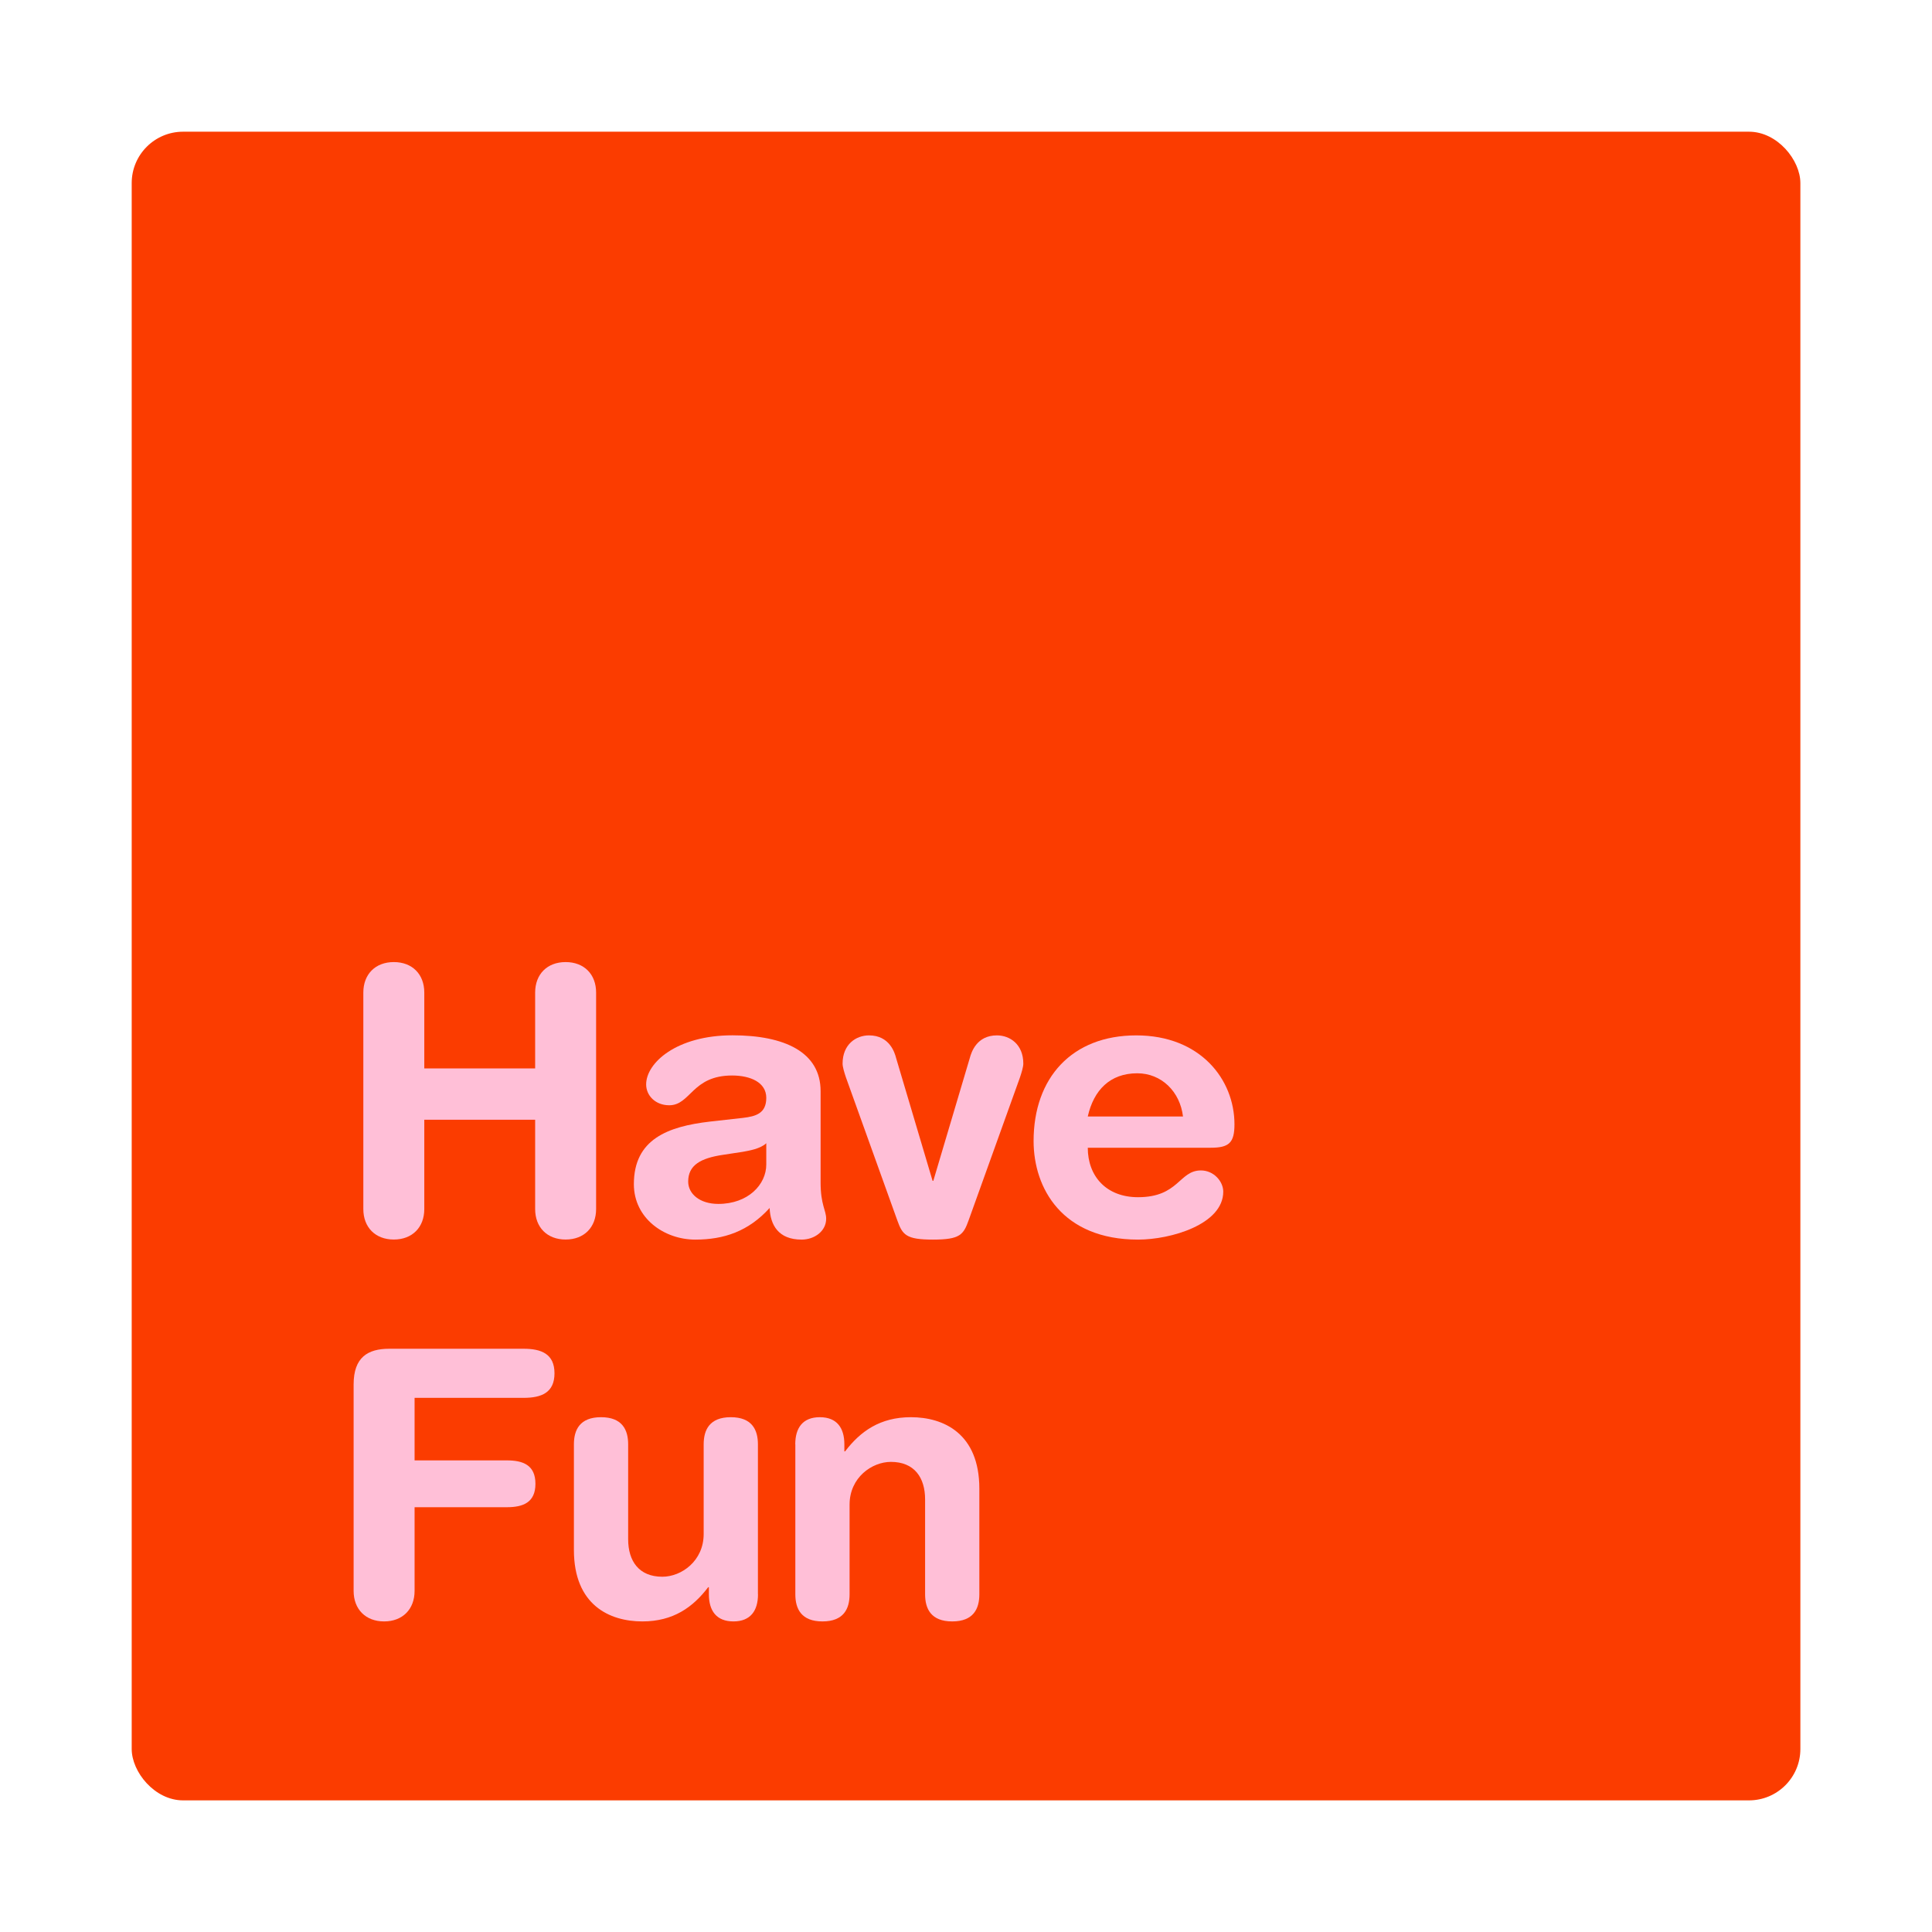
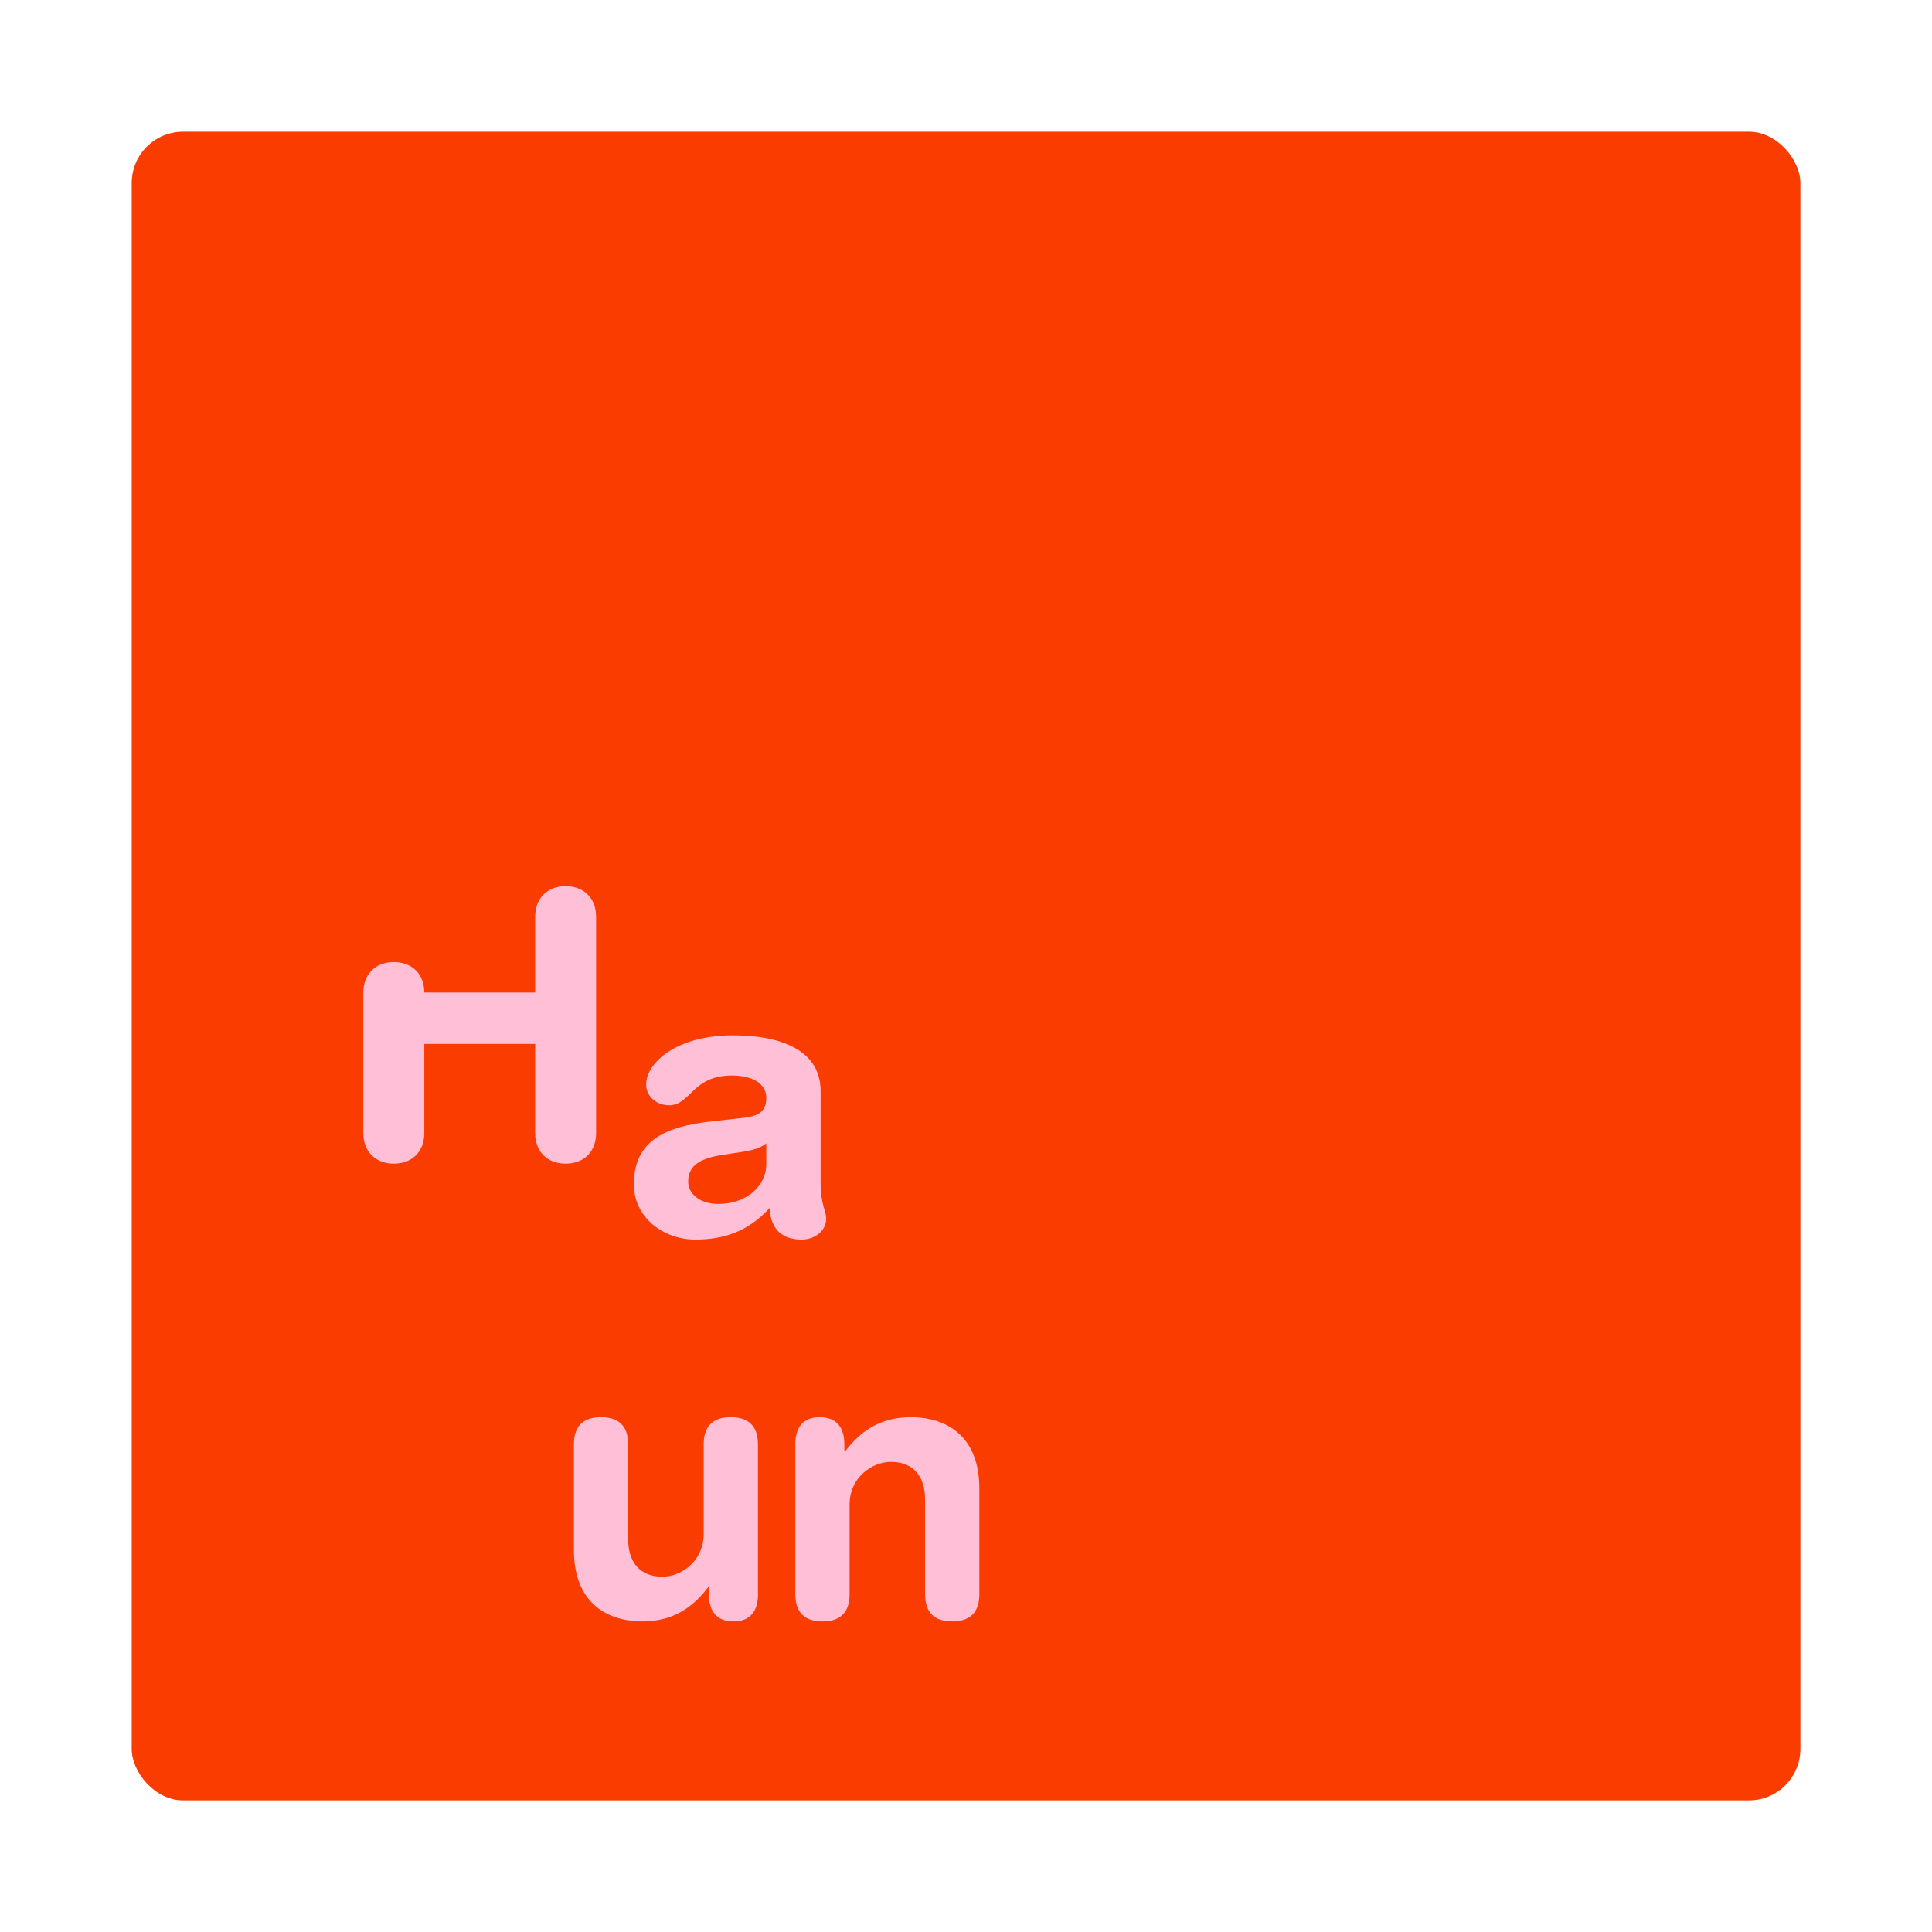
<svg xmlns="http://www.w3.org/2000/svg" id="Layer_1" viewBox="0 0 270.66 270.66">
  <defs>
    <style>.cls-1{fill:#ffbfd7;}.cls-2{fill:#fb3c00;}</style>
  </defs>
  <rect class="cls-2" x="18.45" y="18.45" width="233.77" height="233.77" rx="7.2" ry="7.2" />
-   <path class="cls-1" d="M50.9,139.05c0-2.55,1.67-4.27,4.27-4.27s4.27,1.72,4.27,4.27v10.63h15.53v-10.63c0-2.55,1.67-4.27,4.27-4.27s4.27,1.72,4.27,4.27v30.33c0,2.55-1.67,4.27-4.27,4.27s-4.27-1.72-4.27-4.27v-12.51h-15.53v12.51c0,2.55-1.67,4.27-4.27,4.27s-4.27-1.72-4.27-4.27v-30.33Z" />
+   <path class="cls-1" d="M50.9,139.05c0-2.55,1.67-4.27,4.27-4.27s4.27,1.72,4.27,4.27h15.53v-10.63c0-2.55,1.67-4.27,4.27-4.27s4.27,1.72,4.27,4.27v30.33c0,2.55-1.67,4.27-4.27,4.27s-4.27-1.72-4.27-4.27v-12.51h-15.53v12.51c0,2.55-1.67,4.27-4.27,4.27s-4.27-1.72-4.27-4.27v-30.33Z" />
  <path class="cls-1" d="M114.96,165.63c0,3.18.78,3.91.78,5.11,0,1.72-1.62,2.92-3.44,2.92-3.28,0-4.38-2.08-4.48-4.43-2.97,3.28-6.41,4.43-10.42,4.43-4.33,0-8.6-2.97-8.6-7.77,0-6.31,4.79-8.08,10.63-8.76l4.64-.52c1.82-.21,3.28-.63,3.28-2.81s-2.24-3.13-4.79-3.13c-5.63,0-5.79,4.17-8.81,4.17-1.93,0-3.23-1.36-3.23-2.92,0-3.02,4.27-6.88,12.09-6.88,7.3,0,12.35,2.35,12.35,7.82v12.77ZM107.35,160.16c-.83.78-2.4,1.04-3.28,1.2l-2.76.42c-3.18.47-4.9,1.46-4.9,3.75,0,1.72,1.62,3.13,4.22,3.13,4.17,0,6.72-2.71,6.72-5.52v-2.97Z" />
-   <path class="cls-1" d="M118.51,150.94c-.21-.63-.47-1.46-.47-1.93,0-2.71,1.88-3.96,3.7-3.96,2.87,0,3.6,2.4,3.8,3.18l5.11,17.2h.1l5.11-17.2c.21-.78.94-3.18,3.8-3.18,1.82,0,3.7,1.25,3.7,3.96,0,.47-.26,1.3-.47,1.93l-7.19,20.01c-.73,2.03-1.2,2.71-5,2.71s-4.27-.68-5-2.71l-7.19-20.01Z" />
-   <path class="cls-1" d="M152.39,160.79c0,4.01,2.61,6.93,7.04,6.93,5.73,0,5.73-3.75,8.81-3.75,1.82,0,3.13,1.56,3.13,2.97,0,4.59-7.35,6.72-11.93,6.72-10.63,0-14.64-7.19-14.64-13.81,0-8.86,5.37-14.8,14.38-14.8s13.76,6.2,13.76,12.46c0,2.61-.78,3.28-3.34,3.28h-17.2ZM165.73,156.41c-.42-3.49-3.02-6.05-6.41-6.05-3.8,0-6.1,2.35-6.93,6.05h13.34Z" />
-   <path class="cls-1" d="M49.54,193.95c0-3.8,1.98-5,5-5h18.81c2.5,0,4.33.73,4.33,3.44s-1.82,3.44-4.33,3.44h-15.27v8.76h12.92c2.24,0,4.01.63,4.01,3.28s-1.77,3.28-4.01,3.28h-12.92v11.73c0,2.55-1.67,4.27-4.27,4.27s-4.27-1.72-4.27-4.27v-28.92Z" />
  <path class="cls-1" d="M106.19,223.35c0,2.29-1.04,3.8-3.44,3.8s-3.44-1.51-3.44-3.8v-.99h-.1c-2.14,2.81-4.9,4.79-9.22,4.79-4.59,0-9.59-2.29-9.59-10.01v-14.8c0-2.03.83-3.8,3.8-3.8s3.8,1.77,3.8,3.8v13.29c0,3.07,1.51,5.26,4.79,5.26,2.66,0,5.79-2.19,5.79-5.99v-12.56c0-2.03.83-3.8,3.8-3.8s3.8,1.77,3.8,3.8v21Z" />
  <path class="cls-1" d="M111.41,202.34c0-2.29,1.04-3.8,3.44-3.8s3.44,1.51,3.44,3.8v.99h.1c2.14-2.81,4.9-4.79,9.22-4.79,4.59,0,9.59,2.29,9.59,10.01v14.8c0,2.03-.83,3.8-3.8,3.8s-3.8-1.77-3.8-3.8v-13.29c0-3.07-1.51-5.26-4.79-5.26-2.66,0-5.79,2.19-5.79,5.99v12.56c0,2.03-.83,3.8-3.8,3.8s-3.8-1.77-3.8-3.8v-21Z" />
</svg>